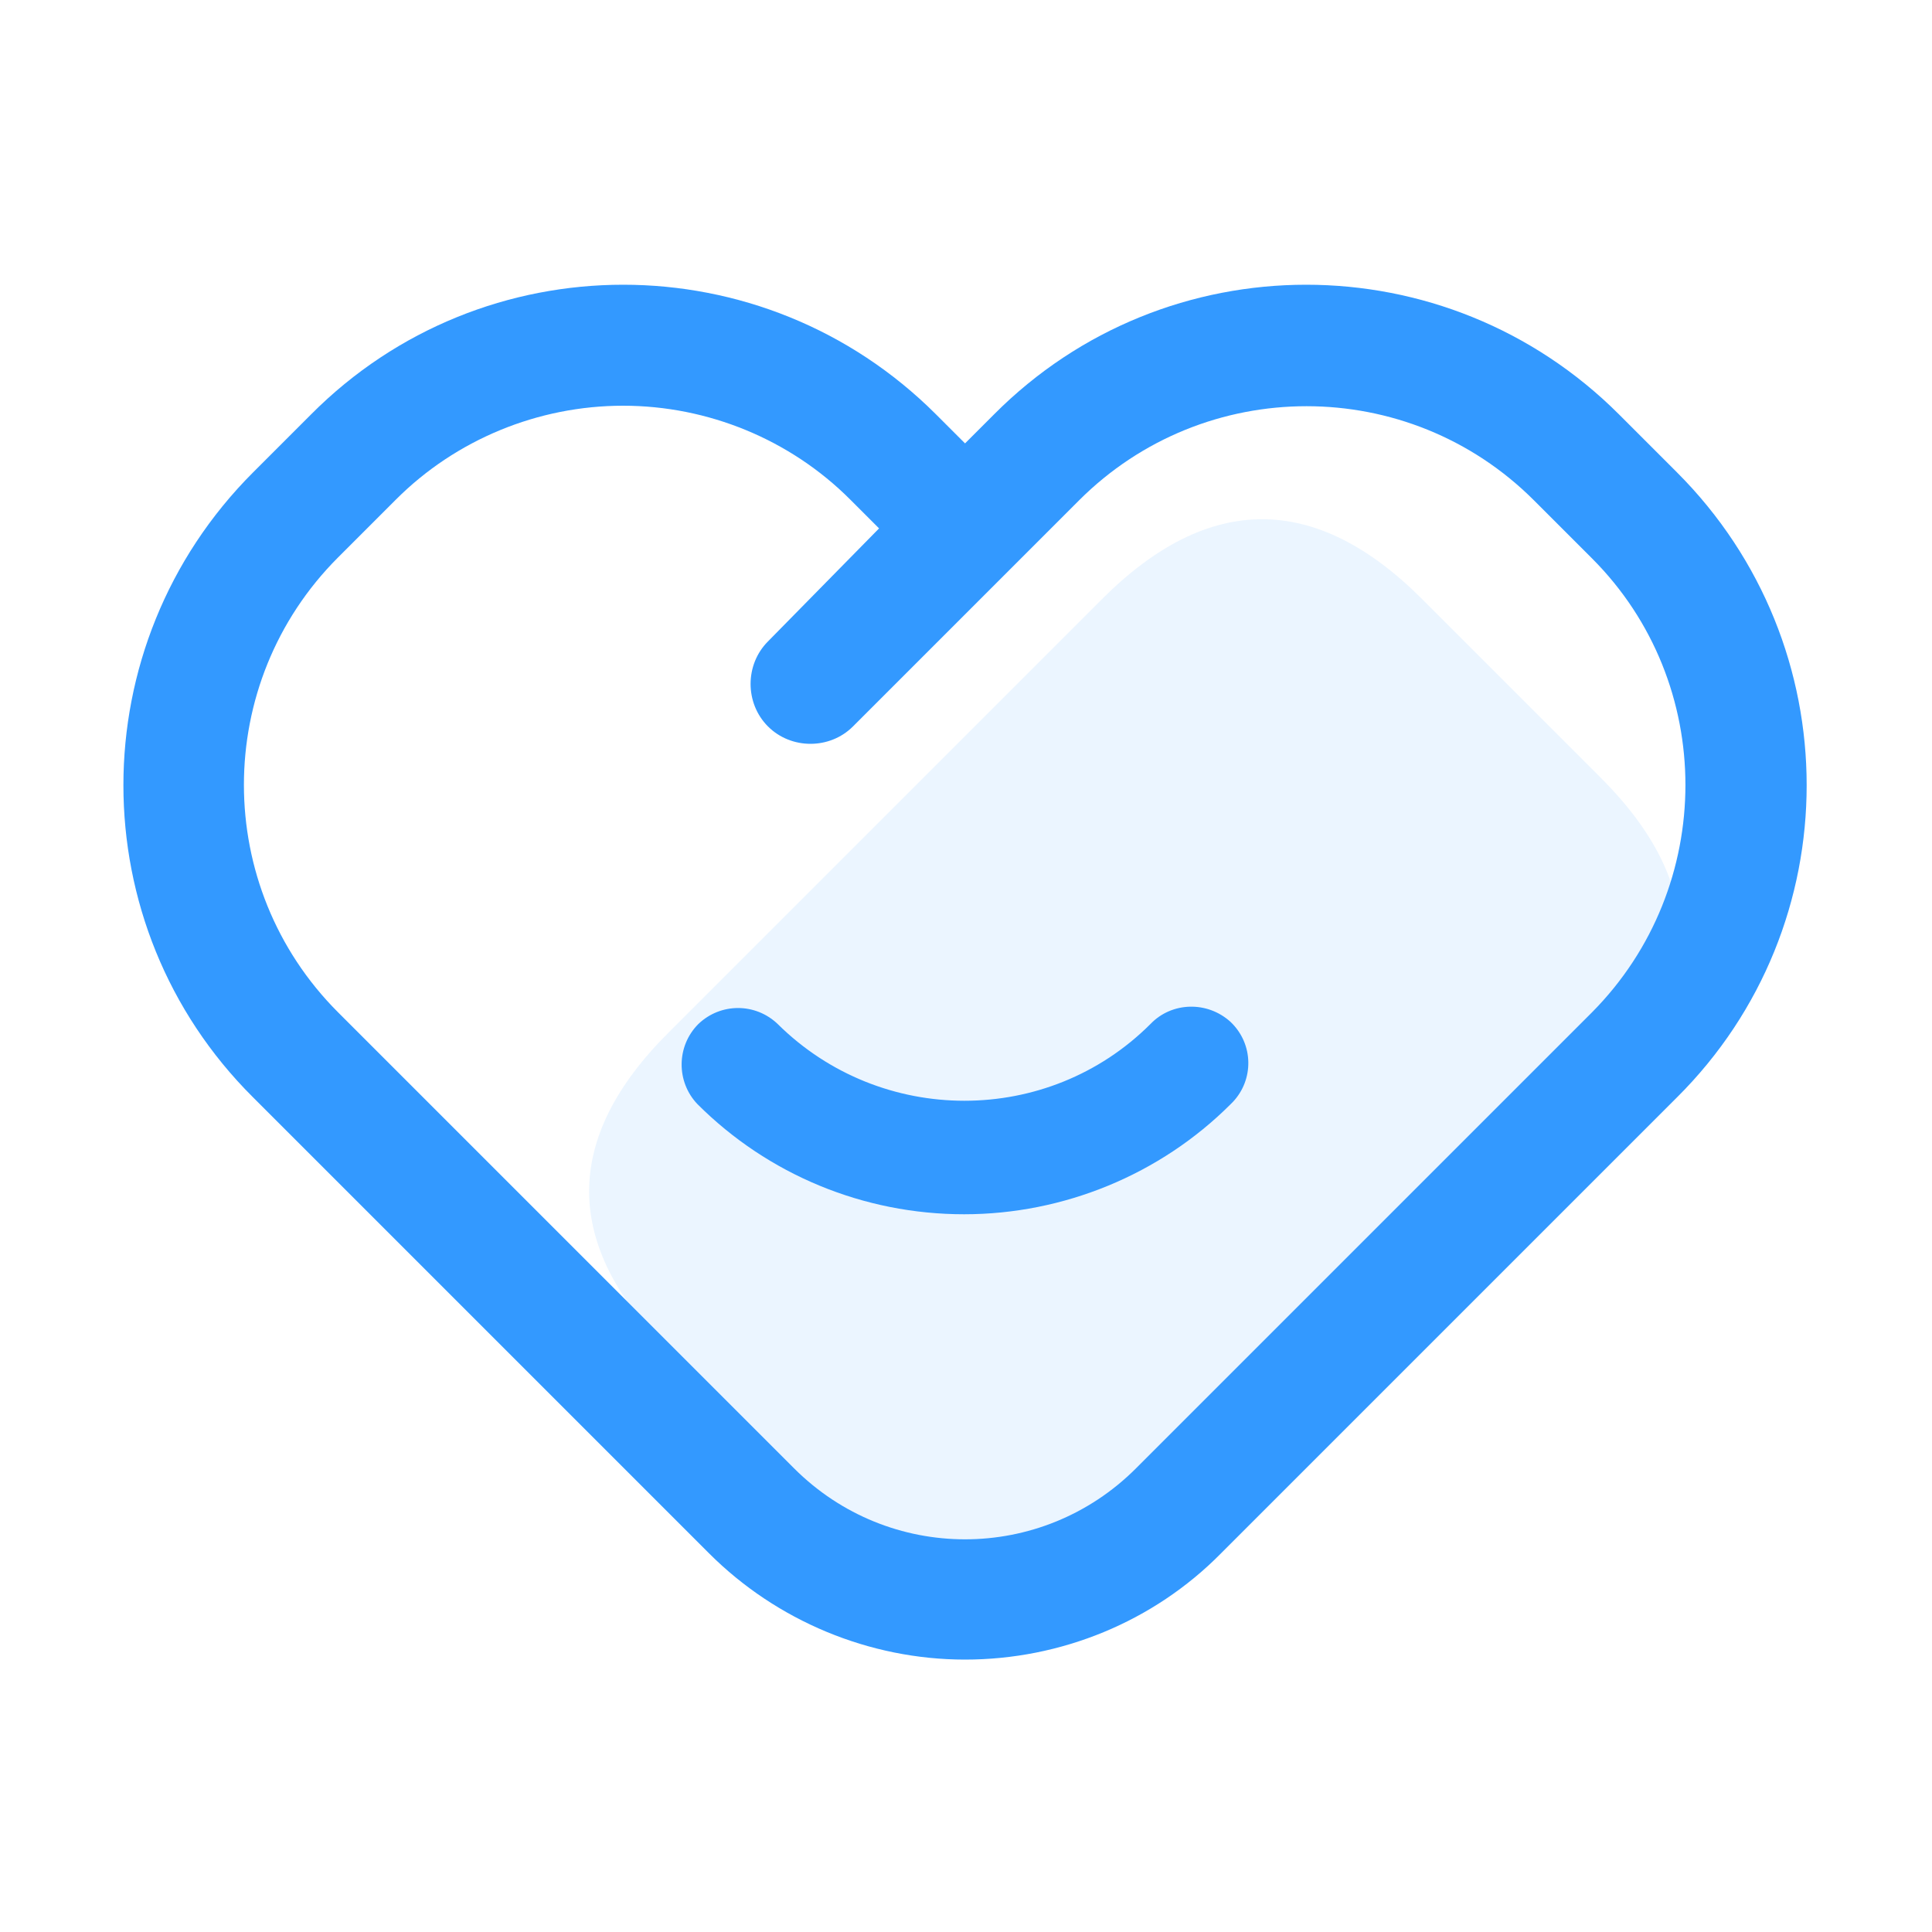
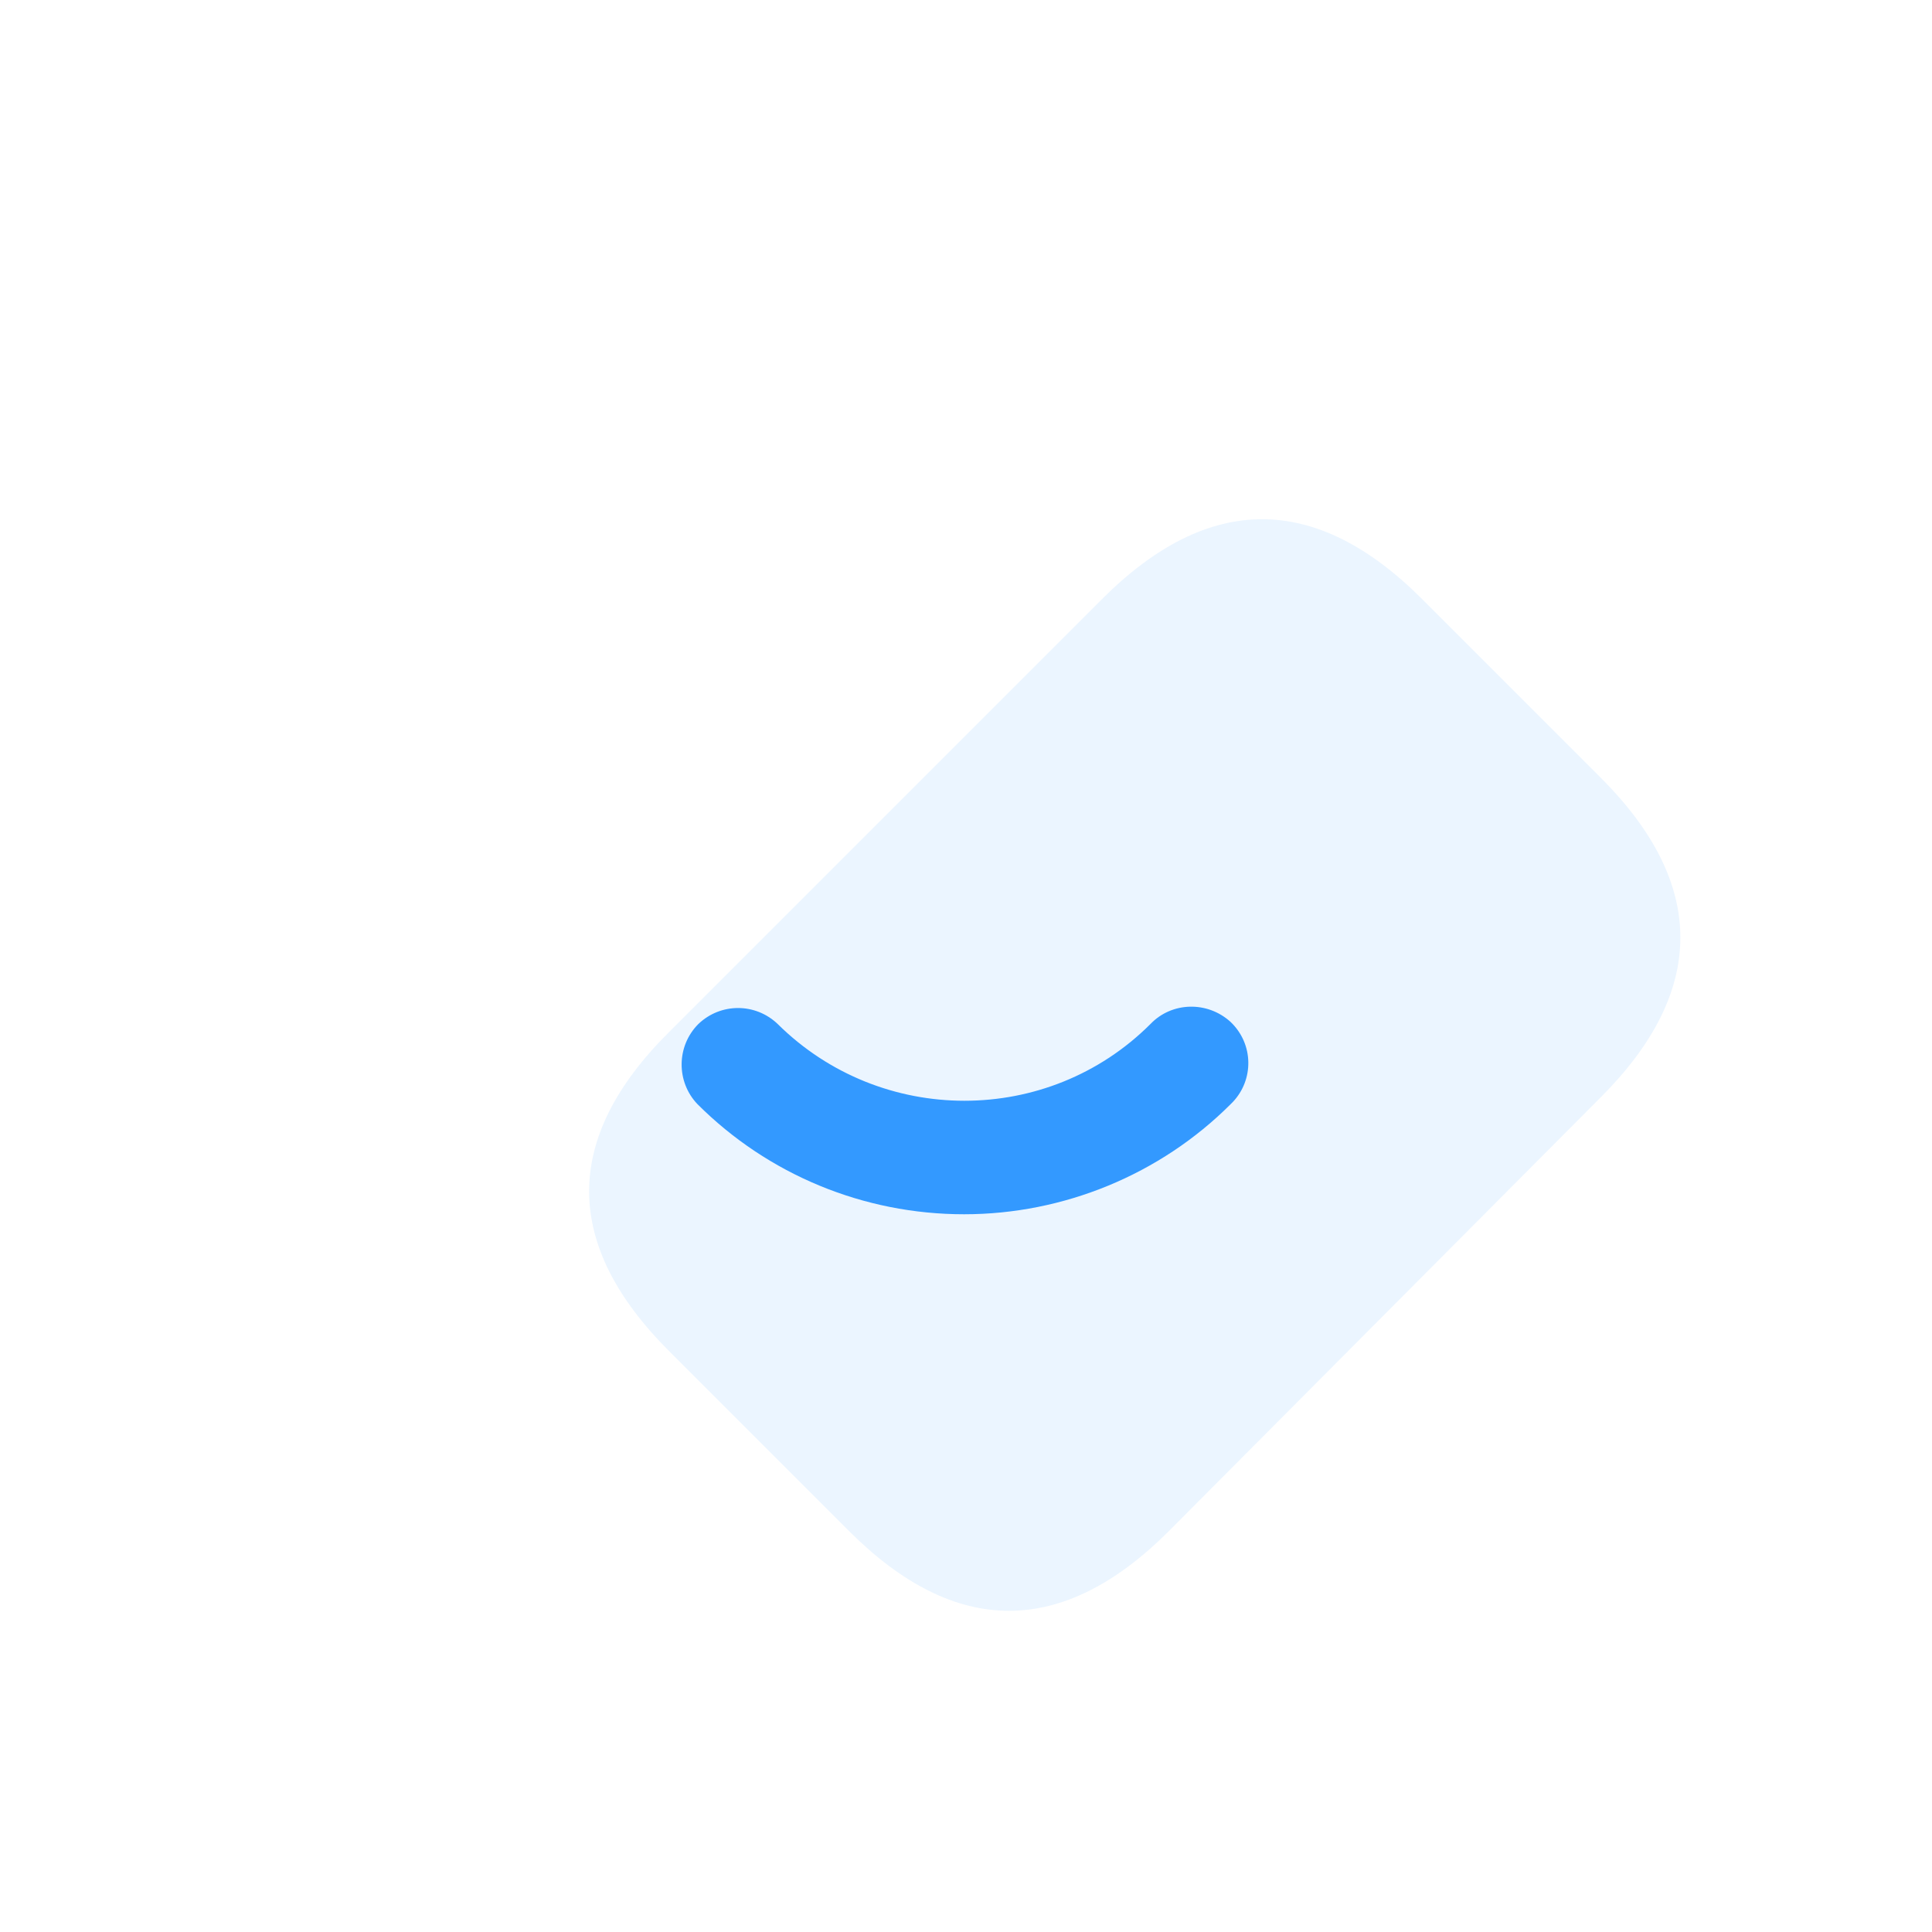
<svg xmlns="http://www.w3.org/2000/svg" version="1.1" id="图层_1" x="0px" y="0px" viewBox="0 0 200 200" style="enable-background:new 0 0 200 200;" xml:space="preserve">
  <style type="text/css">
	.st0{opacity:0.1;fill:#3399ff;}
	.st1{fill:#3399ff;}
</style>
  <path class="st0" d="M69.3,106.8L114.1,62c11-11,22.1-11,33.1,0l18.5,18.5c11,11,11,22.1,0,33.1L121,158.5c-11,11-22.1,11-33.1,0  l-18.5-18.5C58.2,128.9,58.2,117.8,69.3,106.8z" />
  <g>
-     <path class="st1" d="M173.6,48.9l-6-6c-17.9-17.9-46.9-17.9-64.7,0l-3,3l-3-3c-17.9-17.9-46.9-17.9-64.7,0l-6,6c0,0,0,0,0,0   c-17.9,17.9-17.9,46.9,0,64.7l47.2,47.2c7,7,16.6,11,26.5,11c9.9,0,19.5-3.9,26.5-11l47.2-47.2C191.5,95.8,191.5,66.8,173.6,48.9z    M164.8,104.8L117.6,152c-9.8,9.8-25.6,9.8-35.4,0L35,104.8c-13-13-13-34.1,0-47.1l6-6c6.2-6.2,14.7-9.7,23.5-9.7   c8.8,0,17.3,3.5,23.5,9.7l3,3L79.5,66.4c-2.4,2.4-2.4,6.4,0,8.8c2.4,2.4,6.4,2.4,8.8,0l3.6-3.6l0,0l19.8-19.8c13-13,34.1-13,47.1,0   l6,6C177.7,70.7,177.7,91.8,164.8,104.8z" />
    <path class="st1" d="M119.1,106c-10.6,10.6-27.9,10.6-38.6,0c-2.3-2.2-5.9-2.2-8.2,0c-2.3,2.3-2.3,6-0.1,8.3   c7.3,7.3,17.2,11.4,27.6,11.4c10.3,0,20.3-4.1,27.6-11.4c0.1-0.1,0.1-0.1,0.2-0.2c2.2-2.3,2.2-6-0.2-8.3   C125,103.6,121.3,103.7,119.1,106z" />
  </g>
</svg>